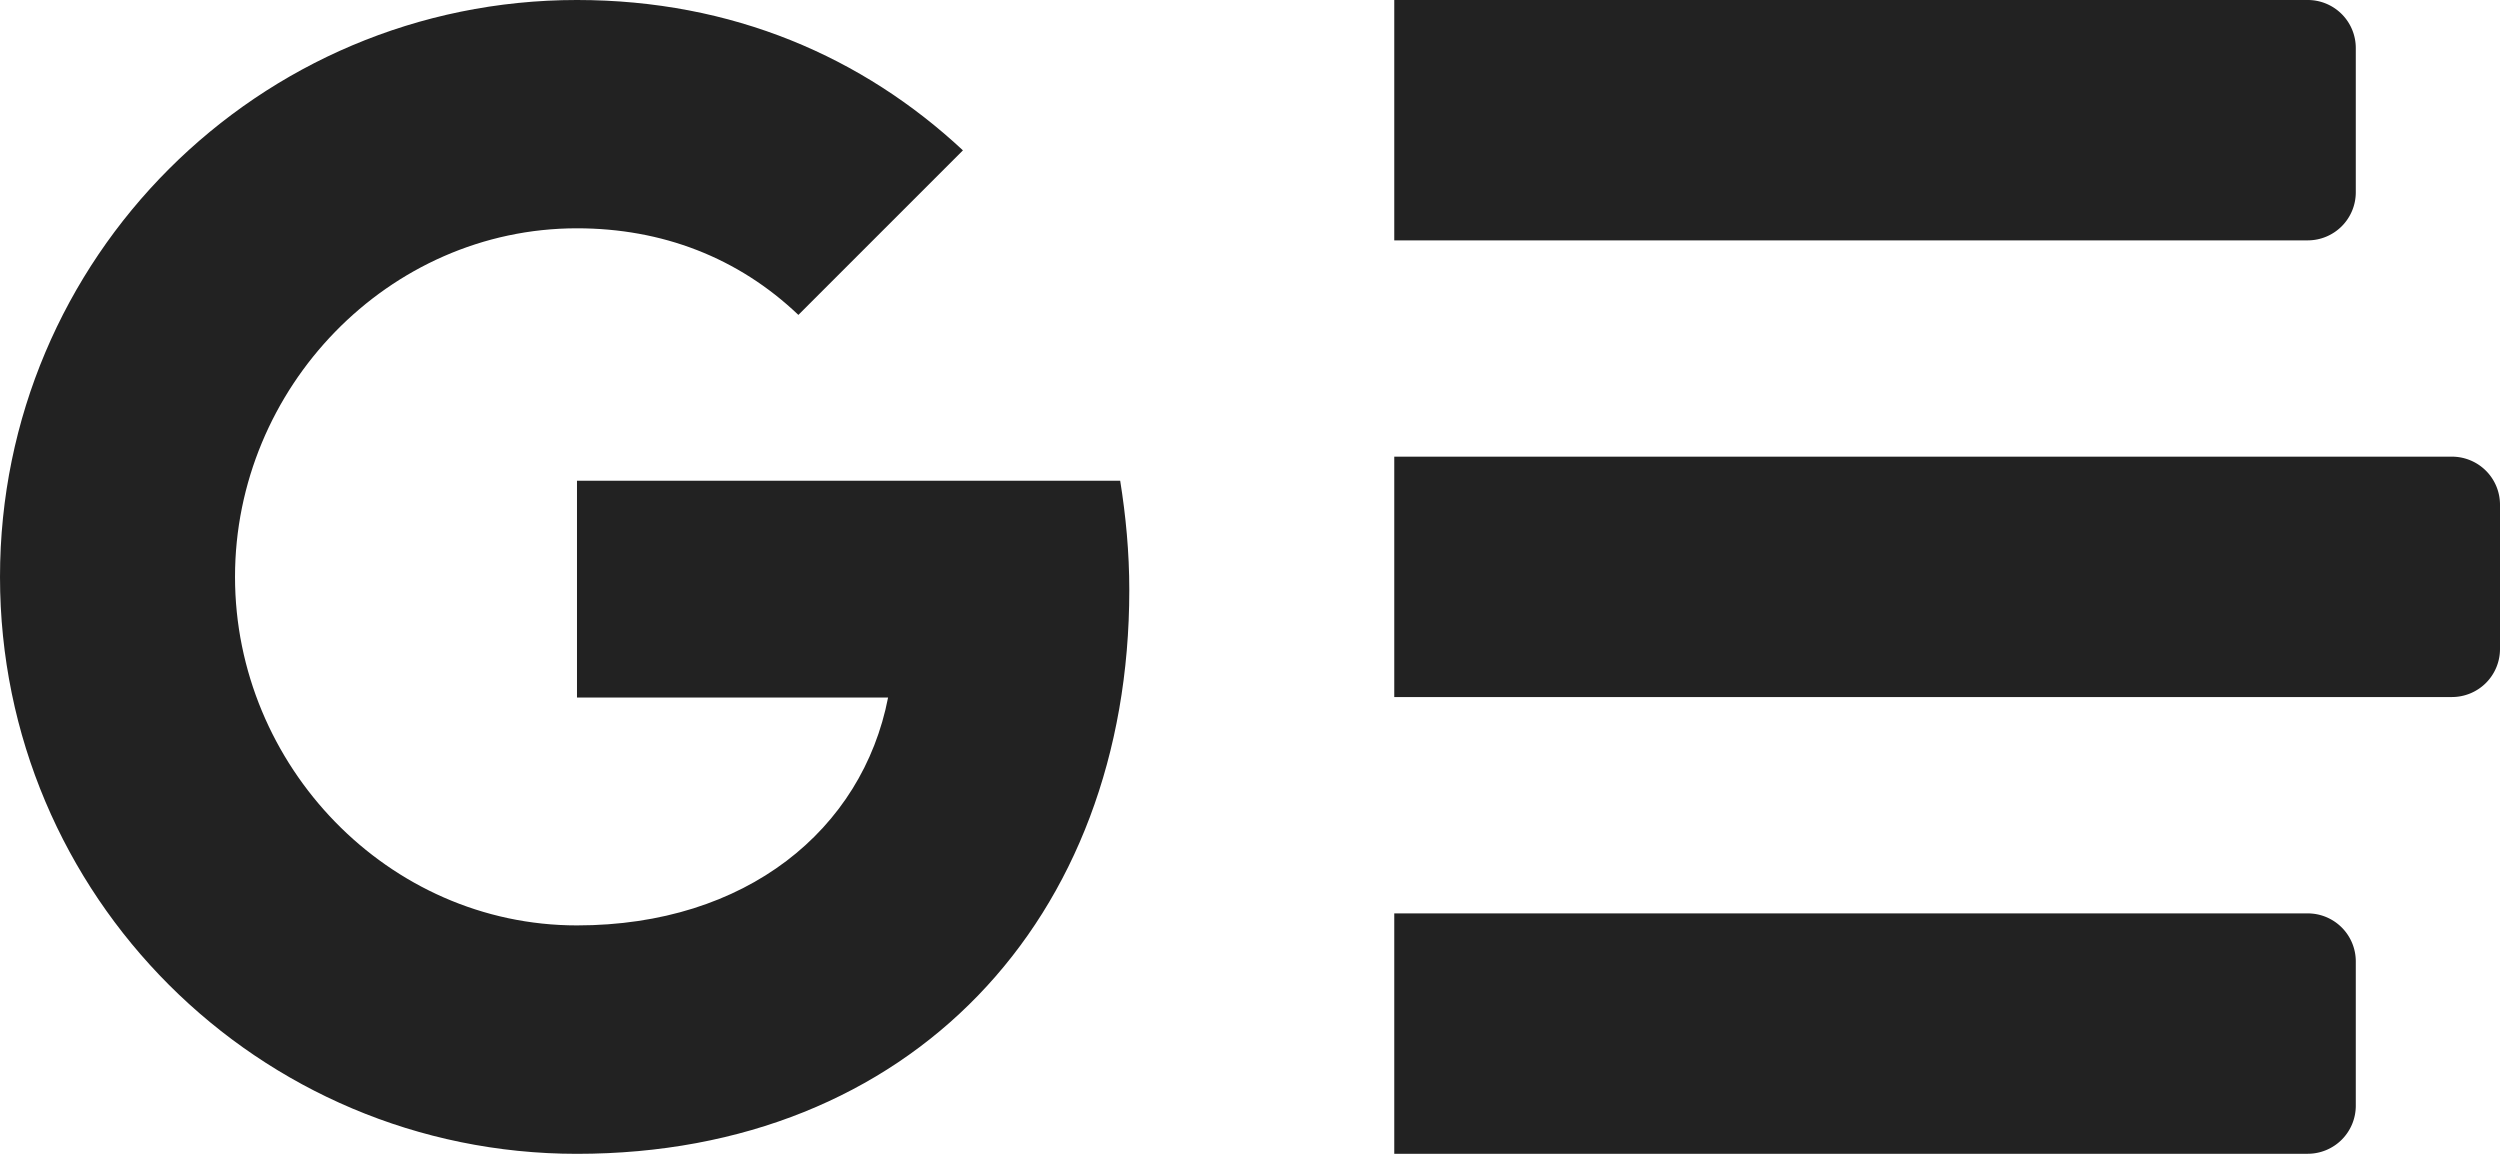
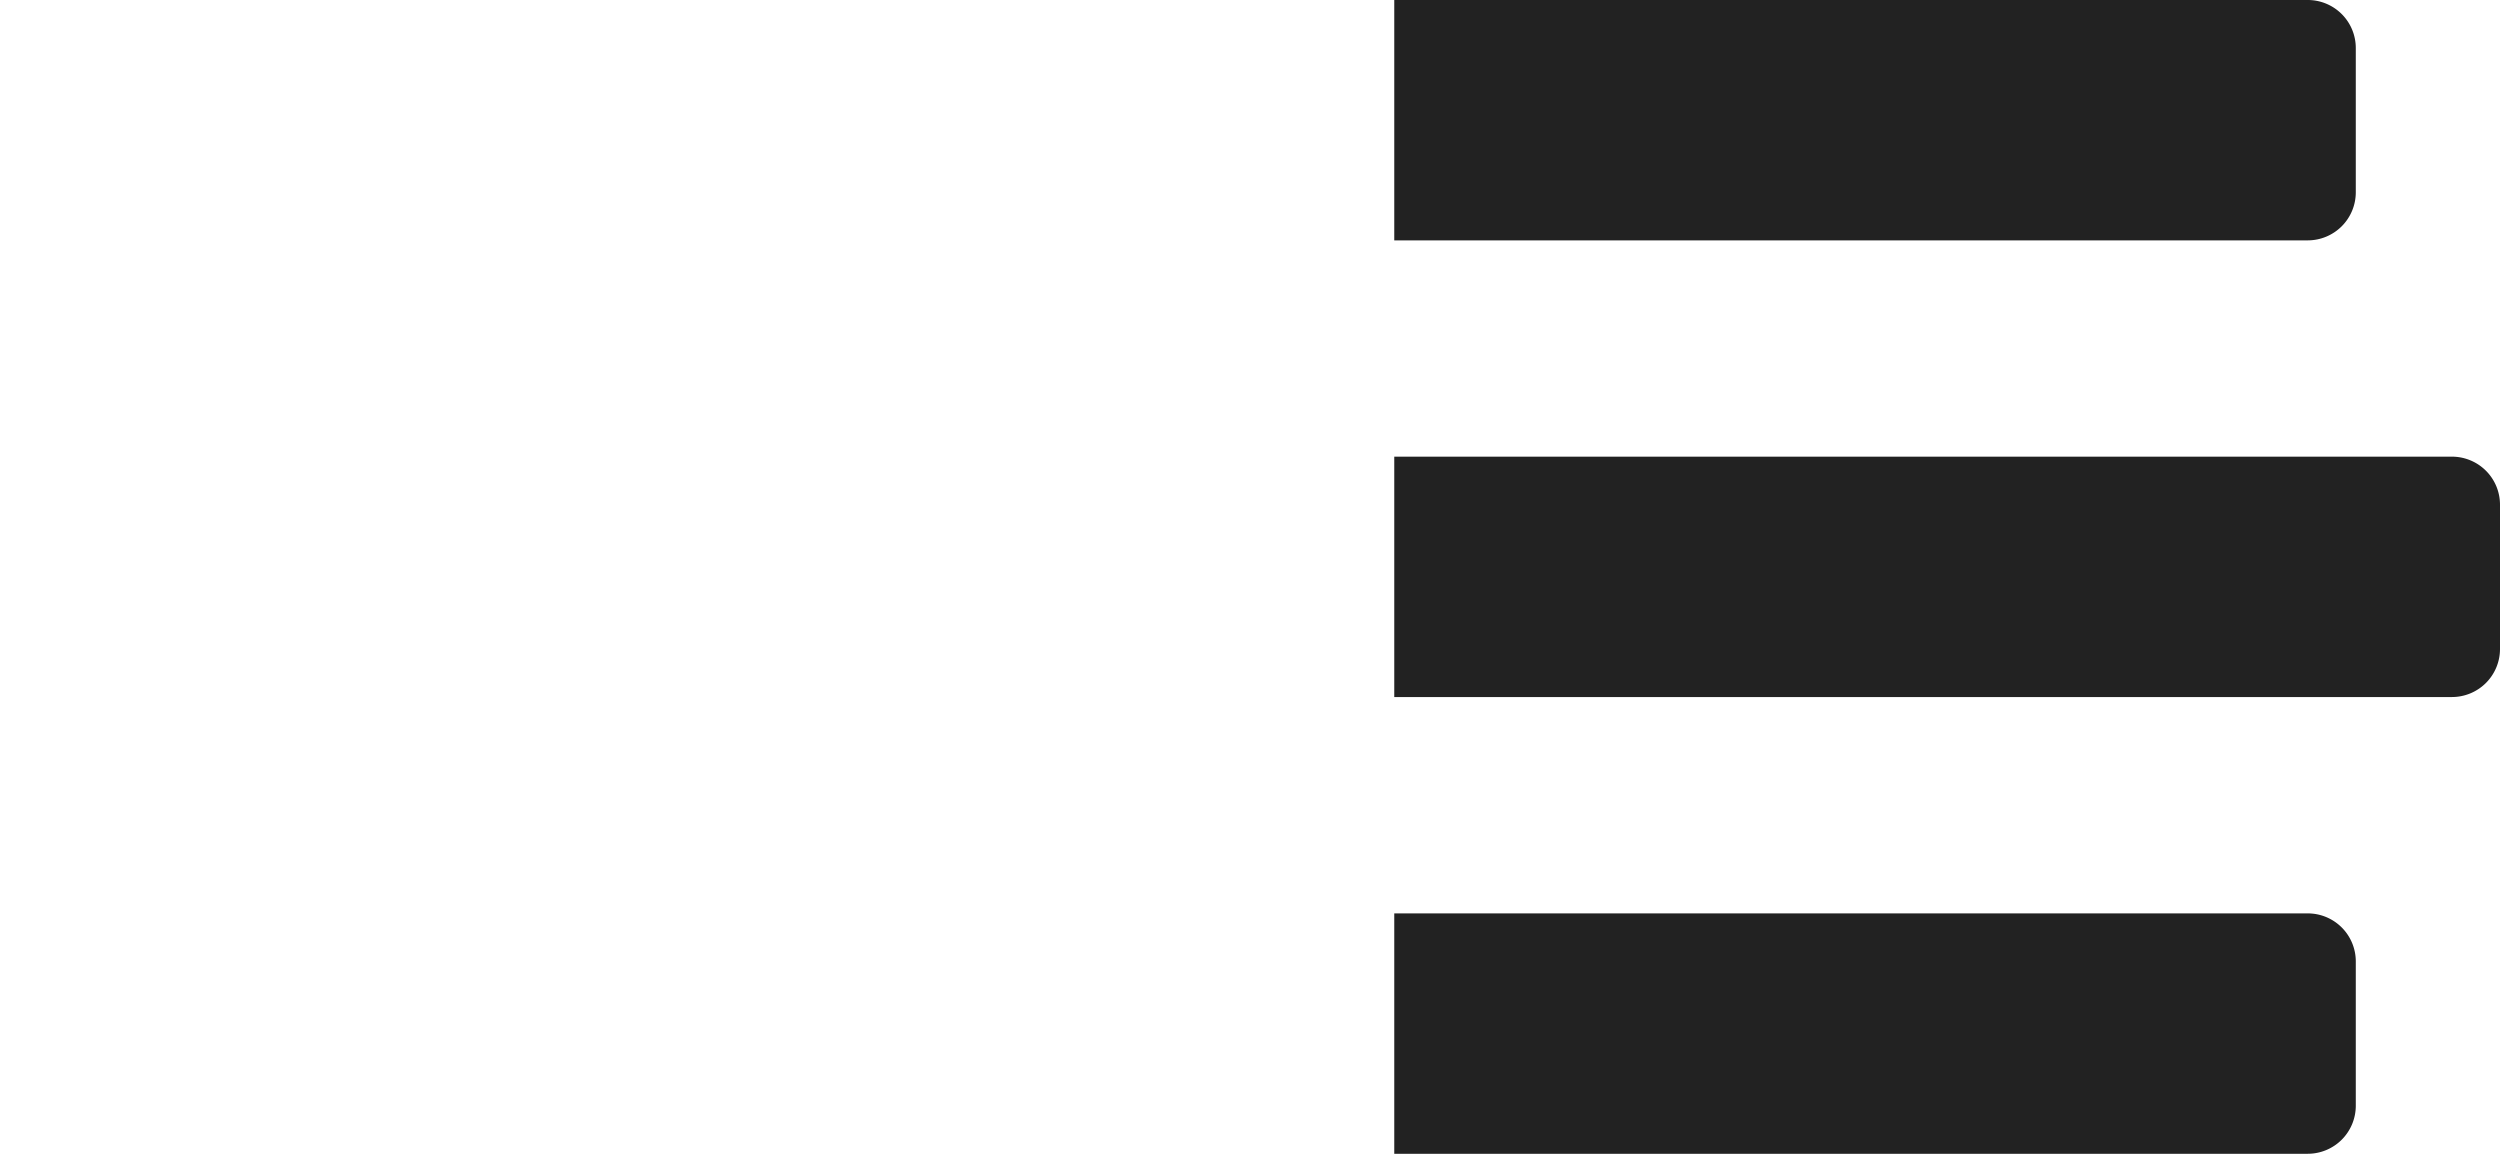
<svg xmlns="http://www.w3.org/2000/svg" viewBox="0 0 6102.25 2816.4">
  <defs>
    <style>.a{fill:#222;}</style>
  </defs>
  <path class="a" d="M5845.71,1835.64H3616V1248.91H5845.71A117.26,117.26,0,0,1,5963,1366.19v352A117.39,117.39,0,0,1,5845.71,1835.64Zm0,2229.51H3616V3478.41H5845.71A117.26,117.26,0,0,1,5963,3595.69v352A117.3,117.3,0,0,1,5845.71,4065.15Zm352-1114.83H3616V2363.58H6197.72A117.26,117.26,0,0,1,6315,2480.86v352a117.3,117.3,0,0,1-117.28,117.45Z" transform="translate(-212.75 -1248.91)" />
-   <path class="a" d="M1621.11,2422.38v529.2h759.35c-62.74,322.37-346.18,556.15-759.35,556.15-460.94,0-834.71-389.84-834.71-850.78s373.77-850.79,834.71-850.79c207.61,0,393.47,71.41,540.23,211.24v.32l401.82-401.83c-244-227.47-562.3-367-942.21-367-777.64,0-1408.2,630.4-1408.2,1408.2s630.4,1408.2,1408.2,1408.2c813.26,0,1348.29-571.77,1348.29-1376.2,0-92.22-8.51-181.13-22.22-266.73Z" transform="translate(-212.75 -1248.91)" />
</svg>